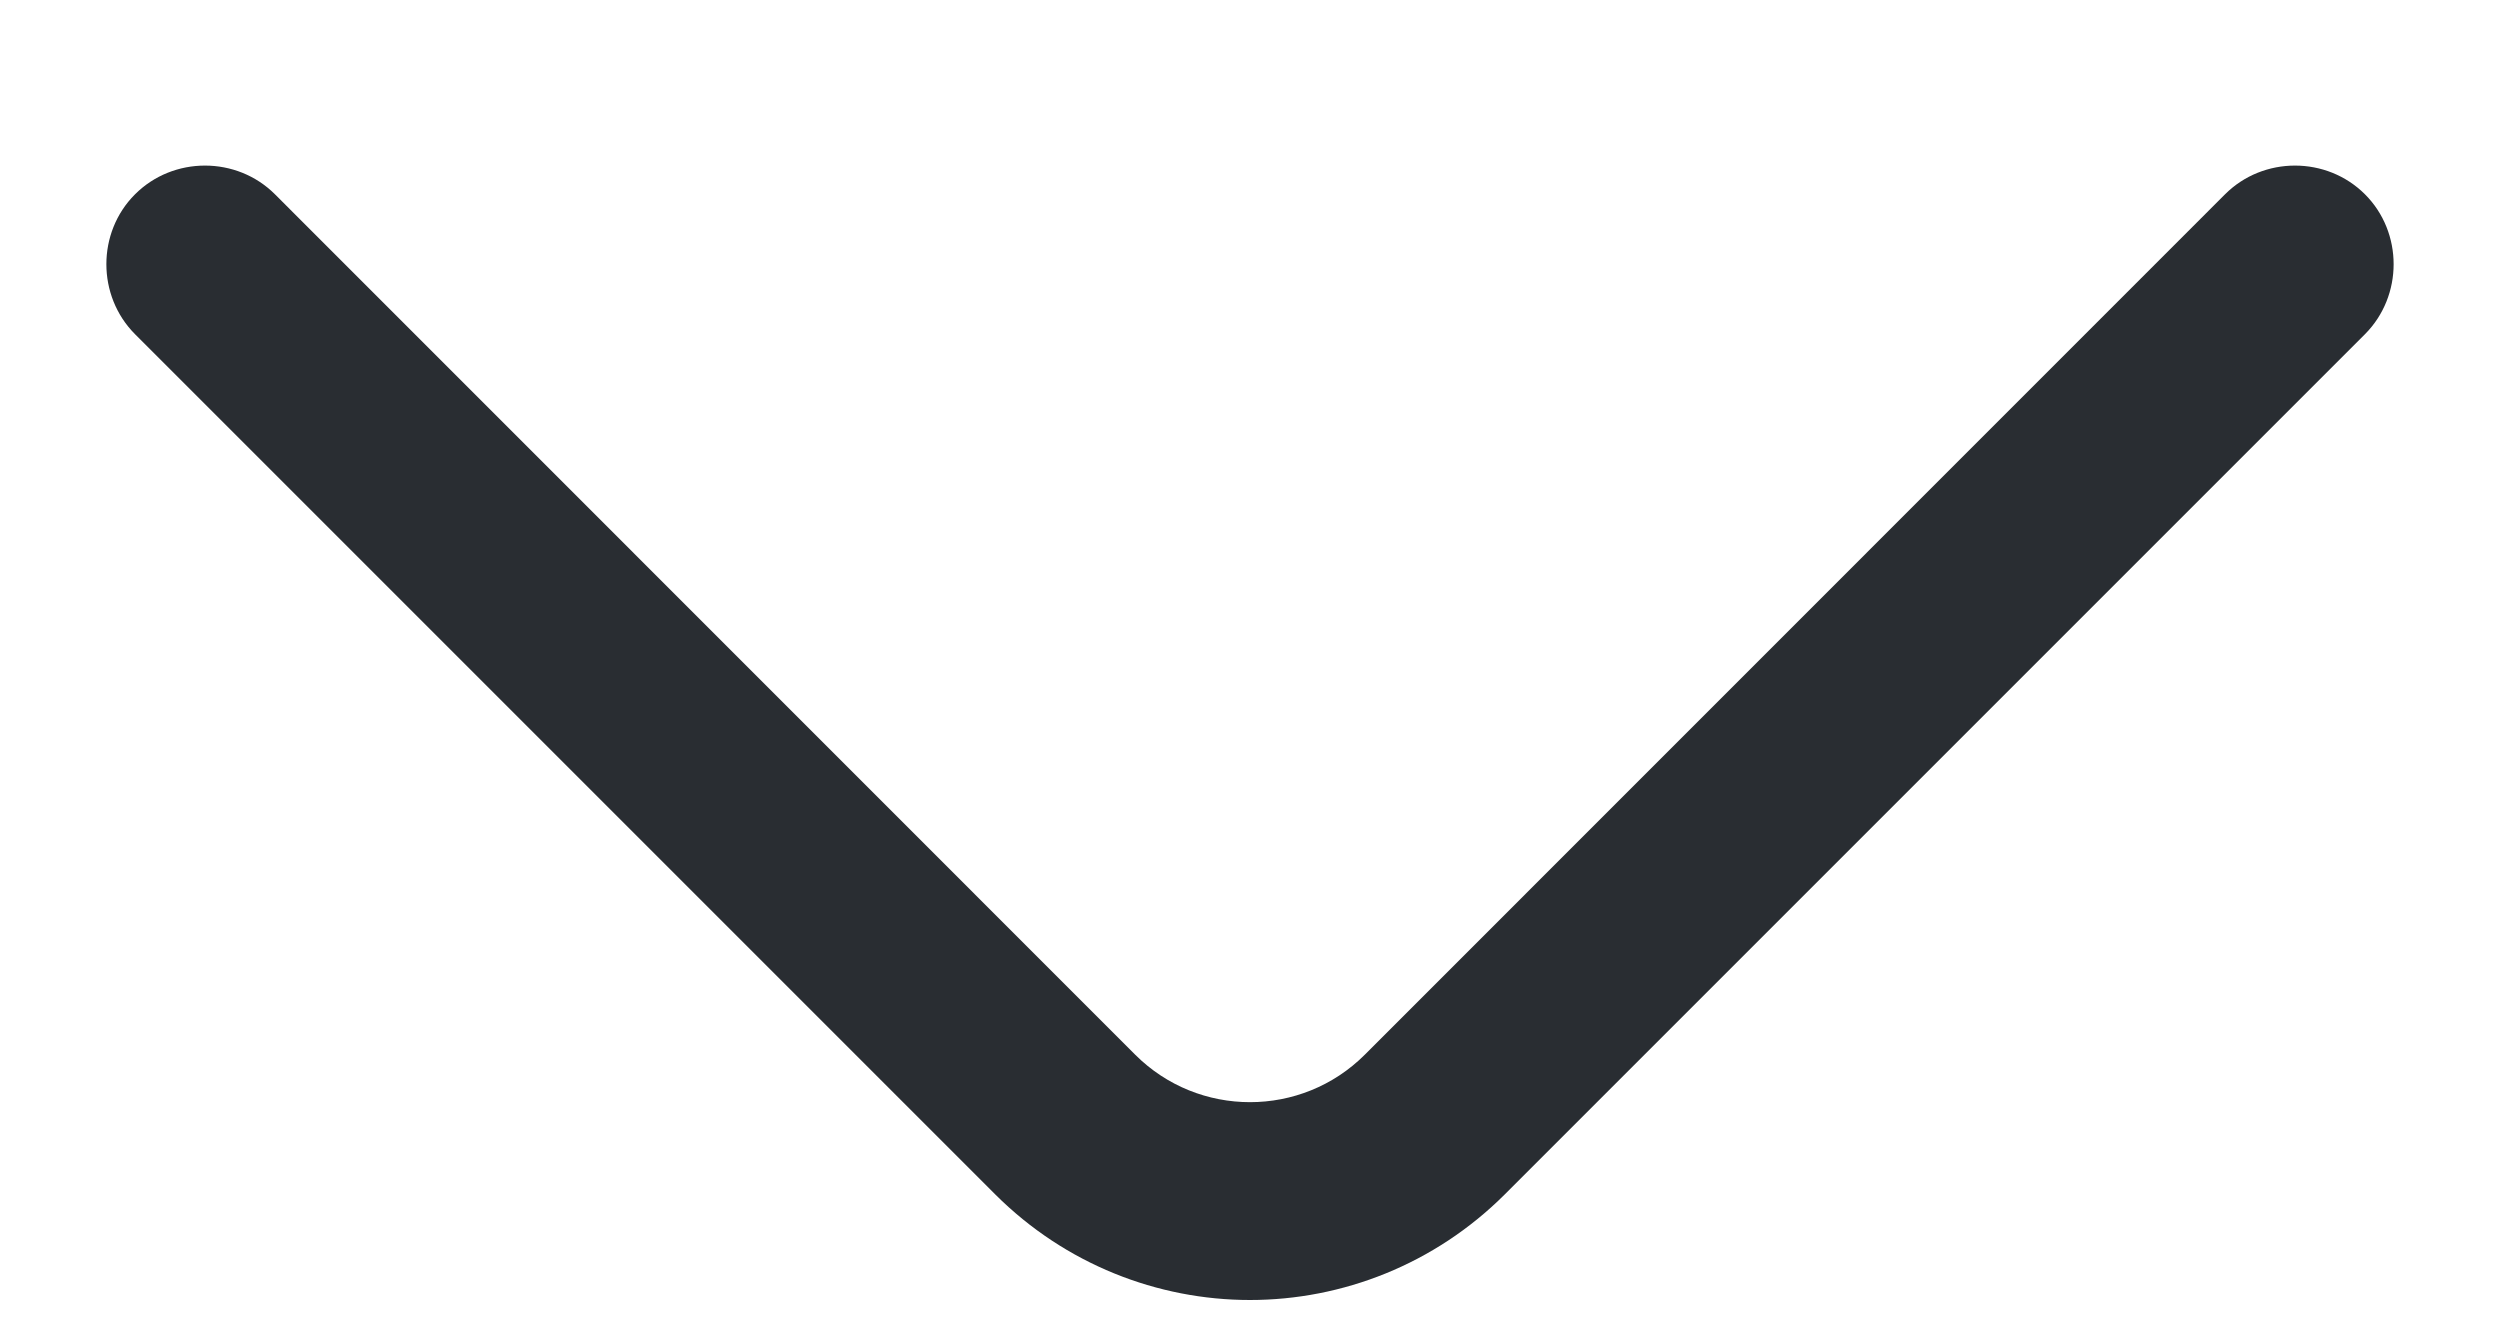
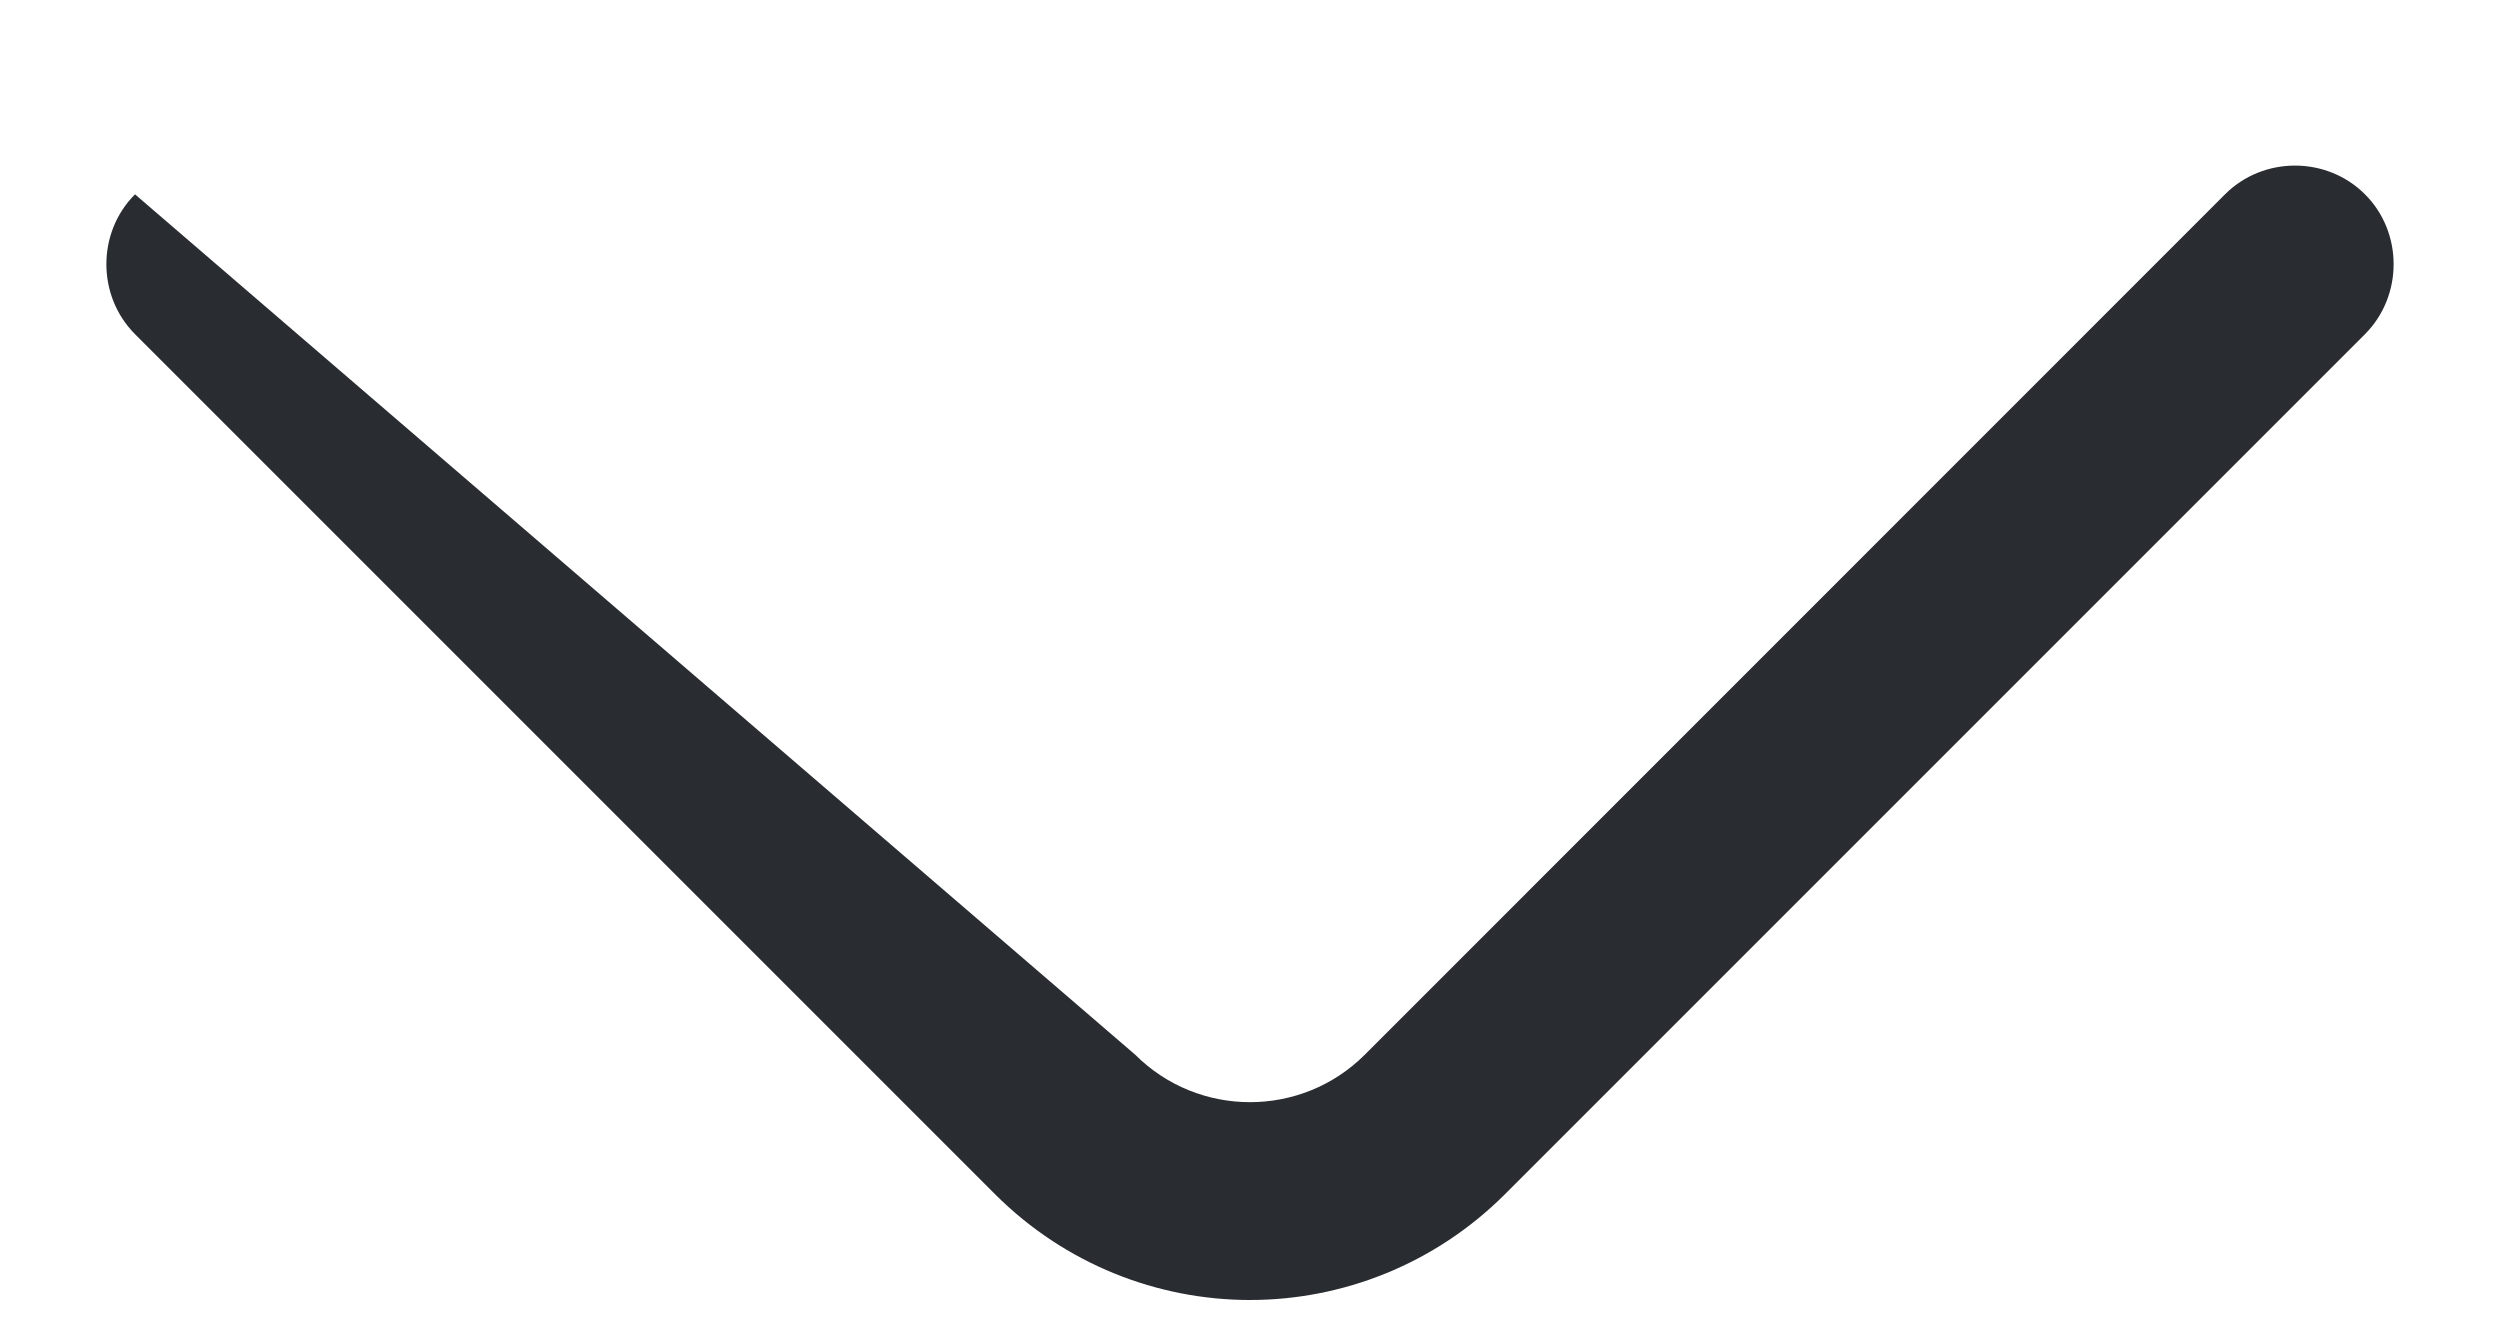
<svg xmlns="http://www.w3.org/2000/svg" width="15" height="8" viewBox="0 0 15 8" fill="none">
-   <path d="M7.5 7.8C6.946 7.8 6.392 7.586 5.972 7.167L0.81 2.005C0.581 1.775 0.581 1.395 0.81 1.166C1.04 0.936 1.42 0.936 1.65 1.166L6.811 6.328C7.191 6.708 7.809 6.708 8.189 6.328L13.35 1.166C13.58 0.936 13.96 0.936 14.19 1.166C14.419 1.395 14.419 1.775 14.19 2.005L9.028 7.167C8.608 7.586 8.054 7.8 7.5 7.8Z" fill="#292D32" />
+   <path d="M7.5 7.8C6.946 7.8 6.392 7.586 5.972 7.167L0.81 2.005C0.581 1.775 0.581 1.395 0.81 1.166L6.811 6.328C7.191 6.708 7.809 6.708 8.189 6.328L13.35 1.166C13.58 0.936 13.96 0.936 14.19 1.166C14.419 1.395 14.419 1.775 14.19 2.005L9.028 7.167C8.608 7.586 8.054 7.8 7.5 7.8Z" fill="#292D32" />
</svg>